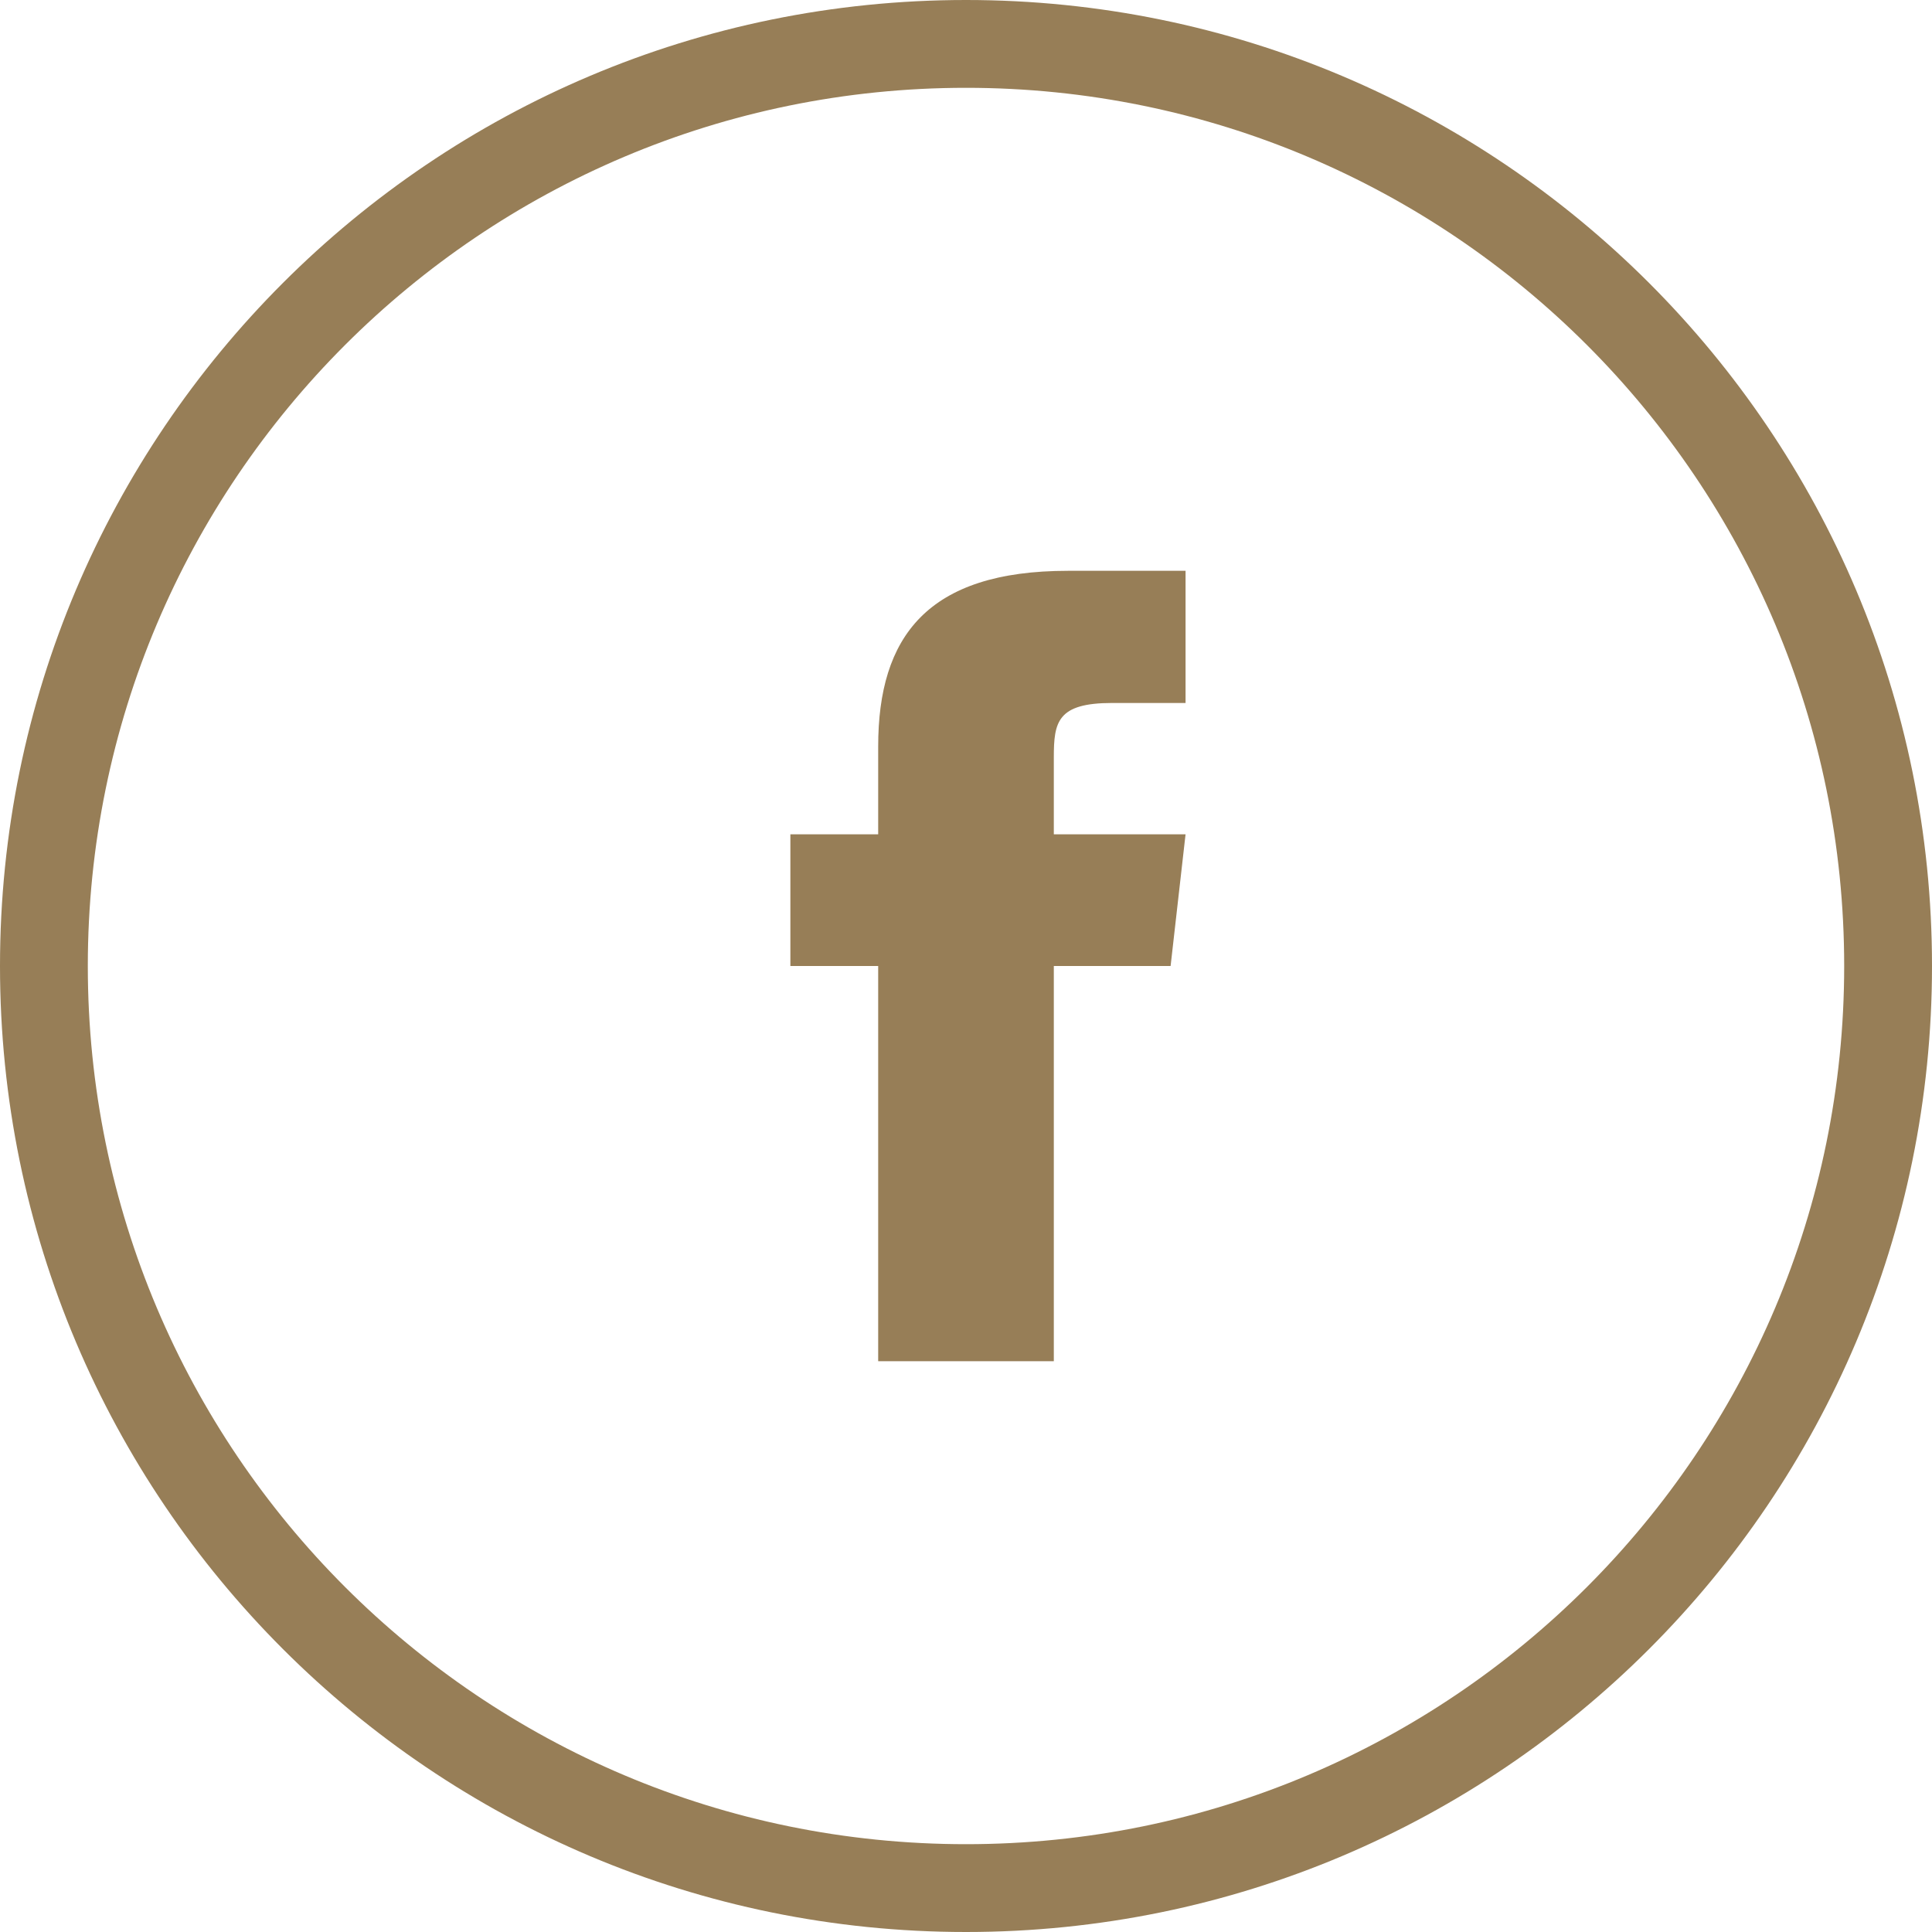
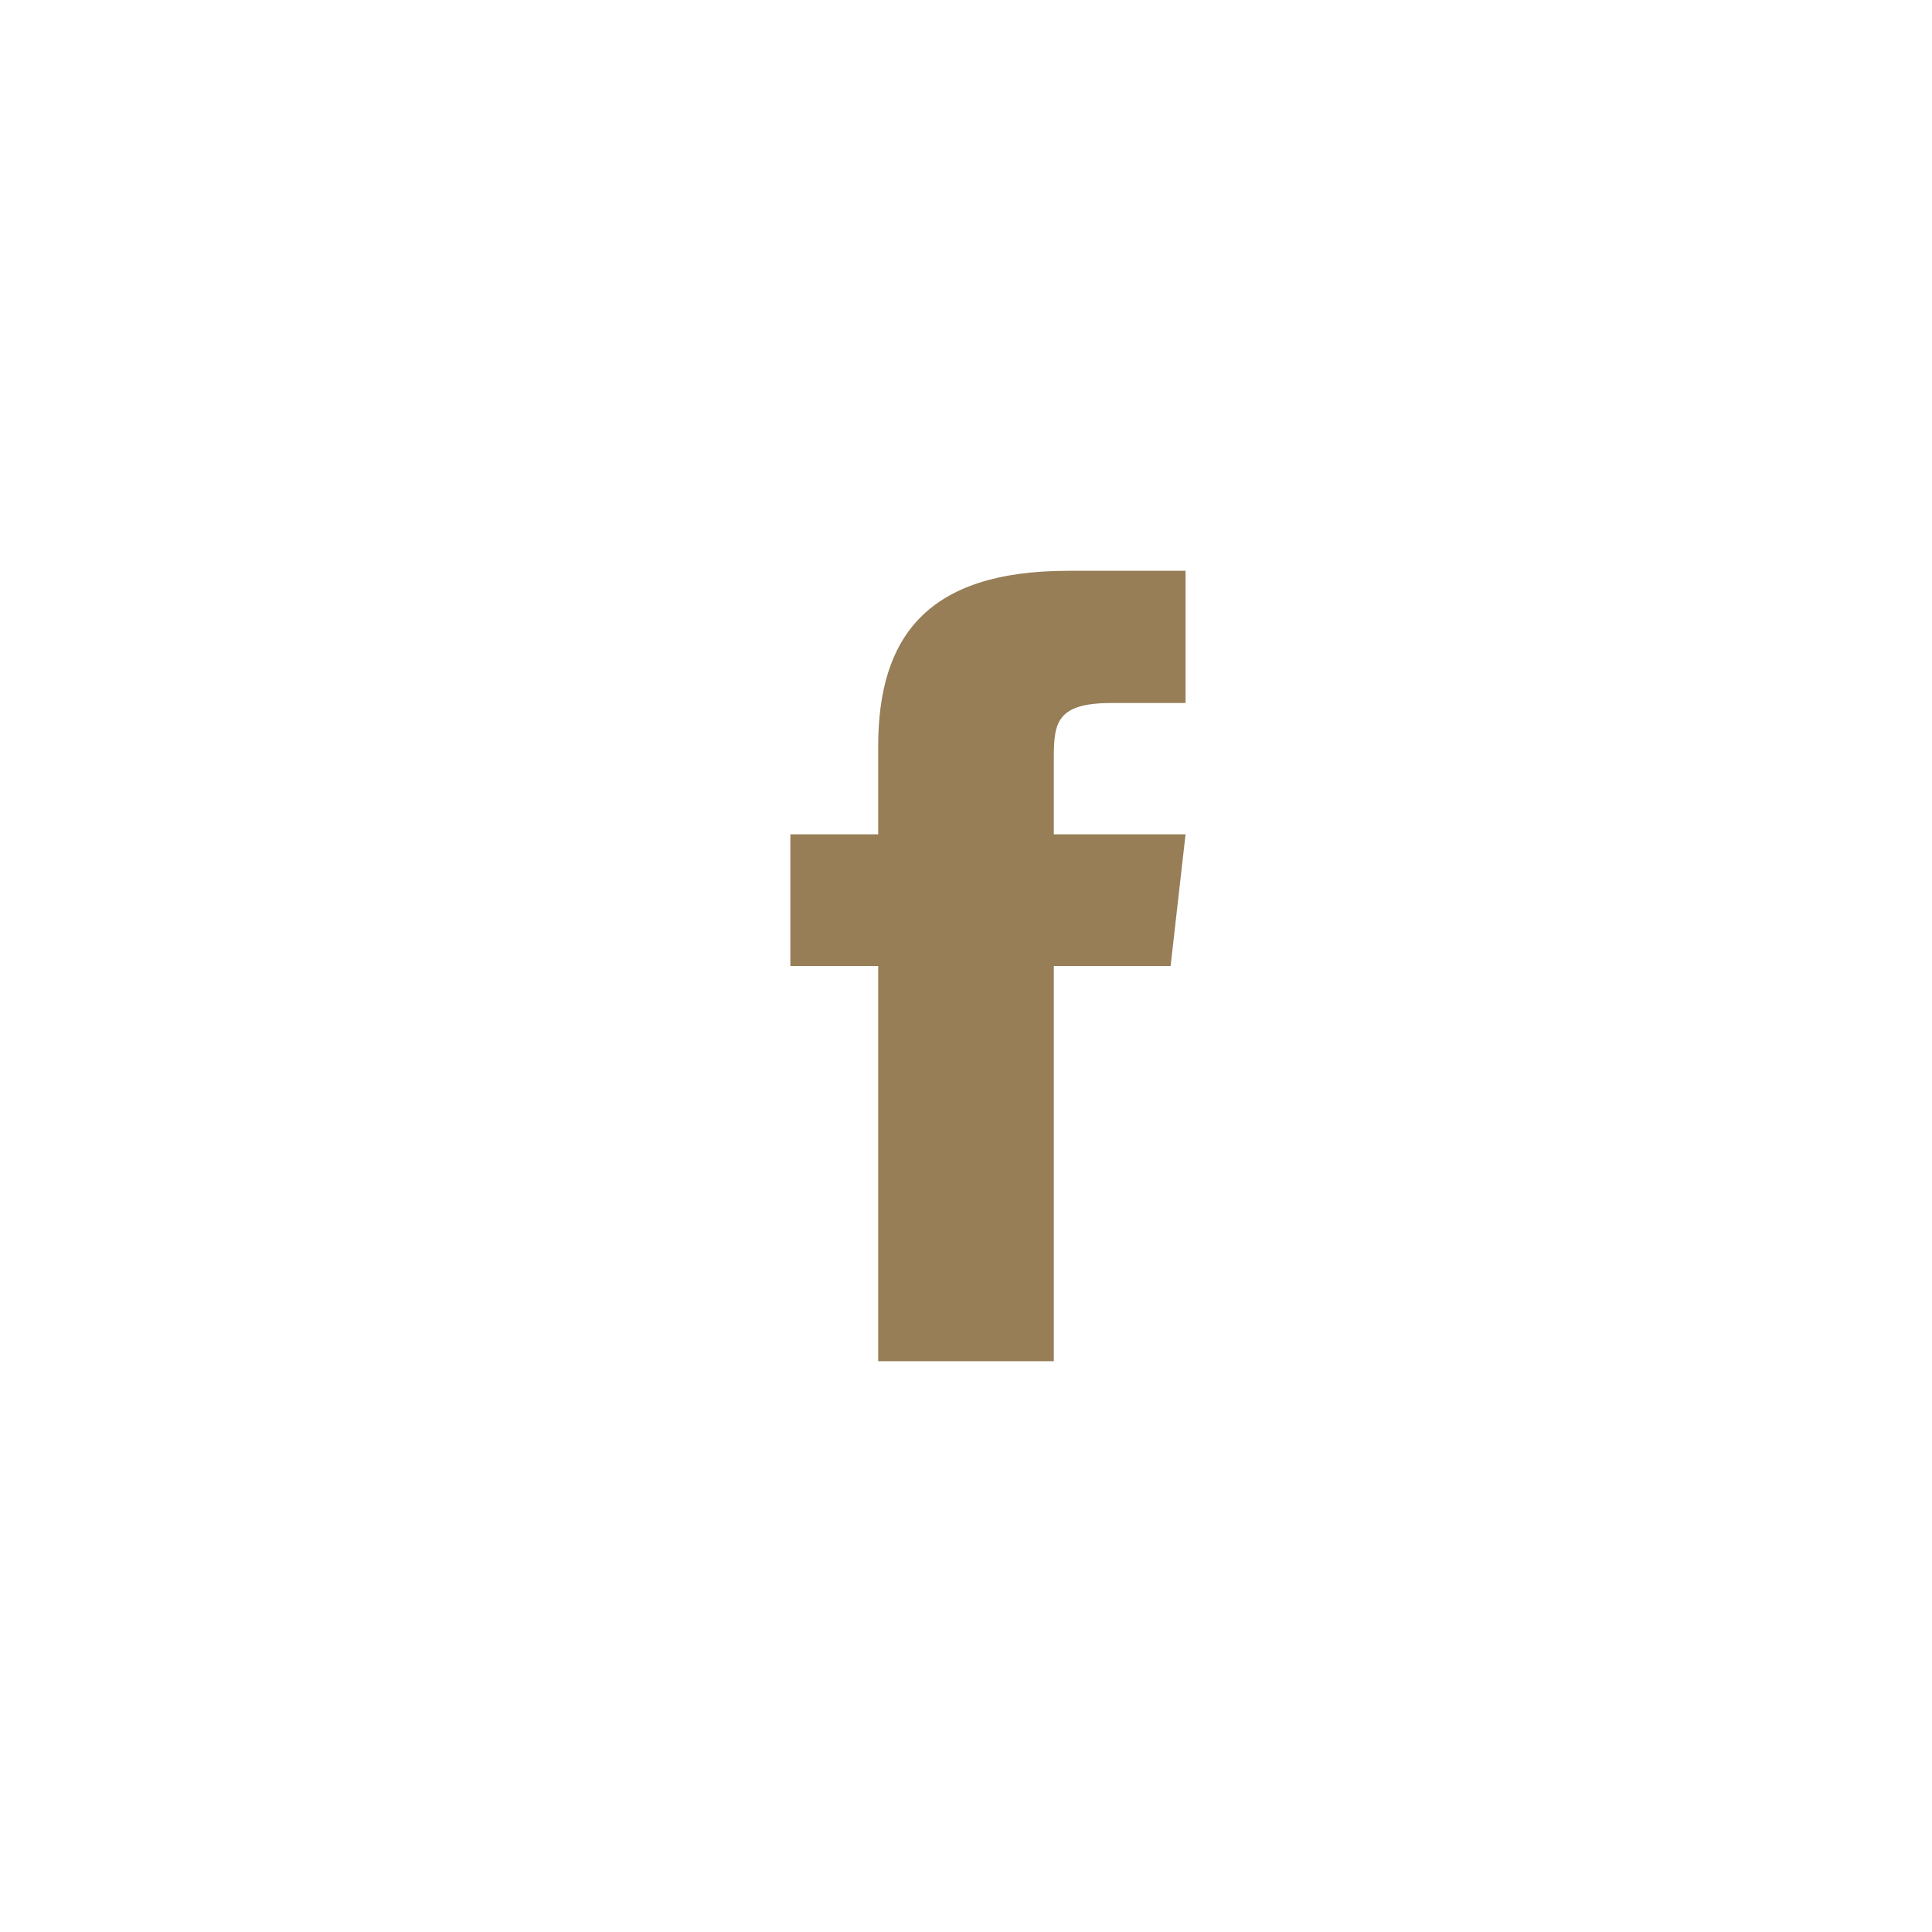
<svg xmlns="http://www.w3.org/2000/svg" width="42" height="42" viewBox="0 0 42 42" fill="none">
  <path d="M19.091 16.227V18.137H17.182V21H19.091V29.591H22.909V21H25.448L25.773 18.137H22.909V16.466C22.909 15.693 22.985 15.282 24.178 15.282H25.773V12.409H23.215C20.16 12.409 19.091 13.841 19.091 16.227Z" fill="#977E57" />
-   <path d="M21 0C9.402 0 0 9.402 0 21C0 32.598 9.402 42 21 42C32.598 42 42 32.598 42 21C42 9.402 32.598 0 21 0ZM21 40.091C10.456 40.091 1.909 31.544 1.909 21C1.909 10.456 10.456 1.909 21 1.909C31.544 1.909 40.091 10.456 40.091 21C40.091 31.544 31.544 40.091 21 40.091Z" fill="#977E57" />
</svg>